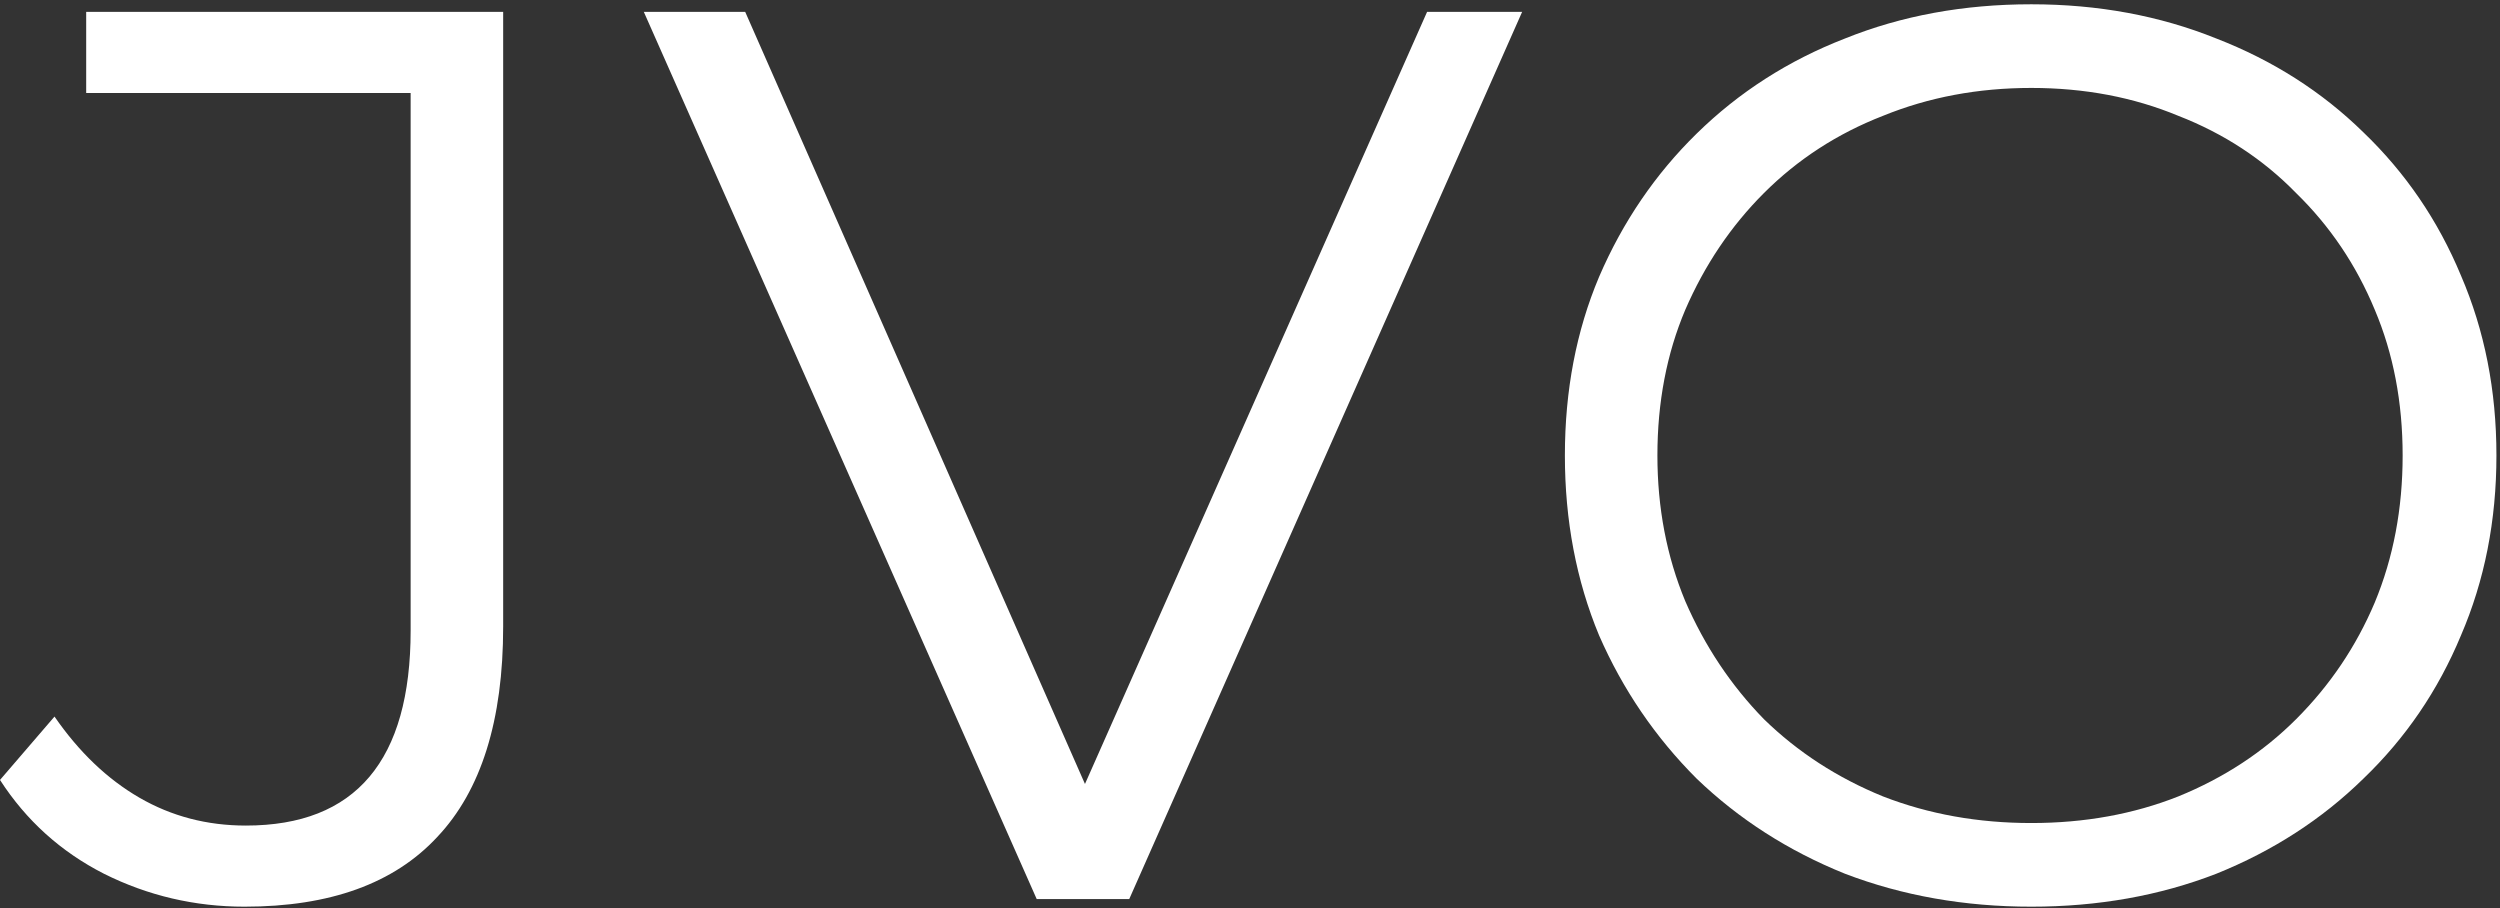
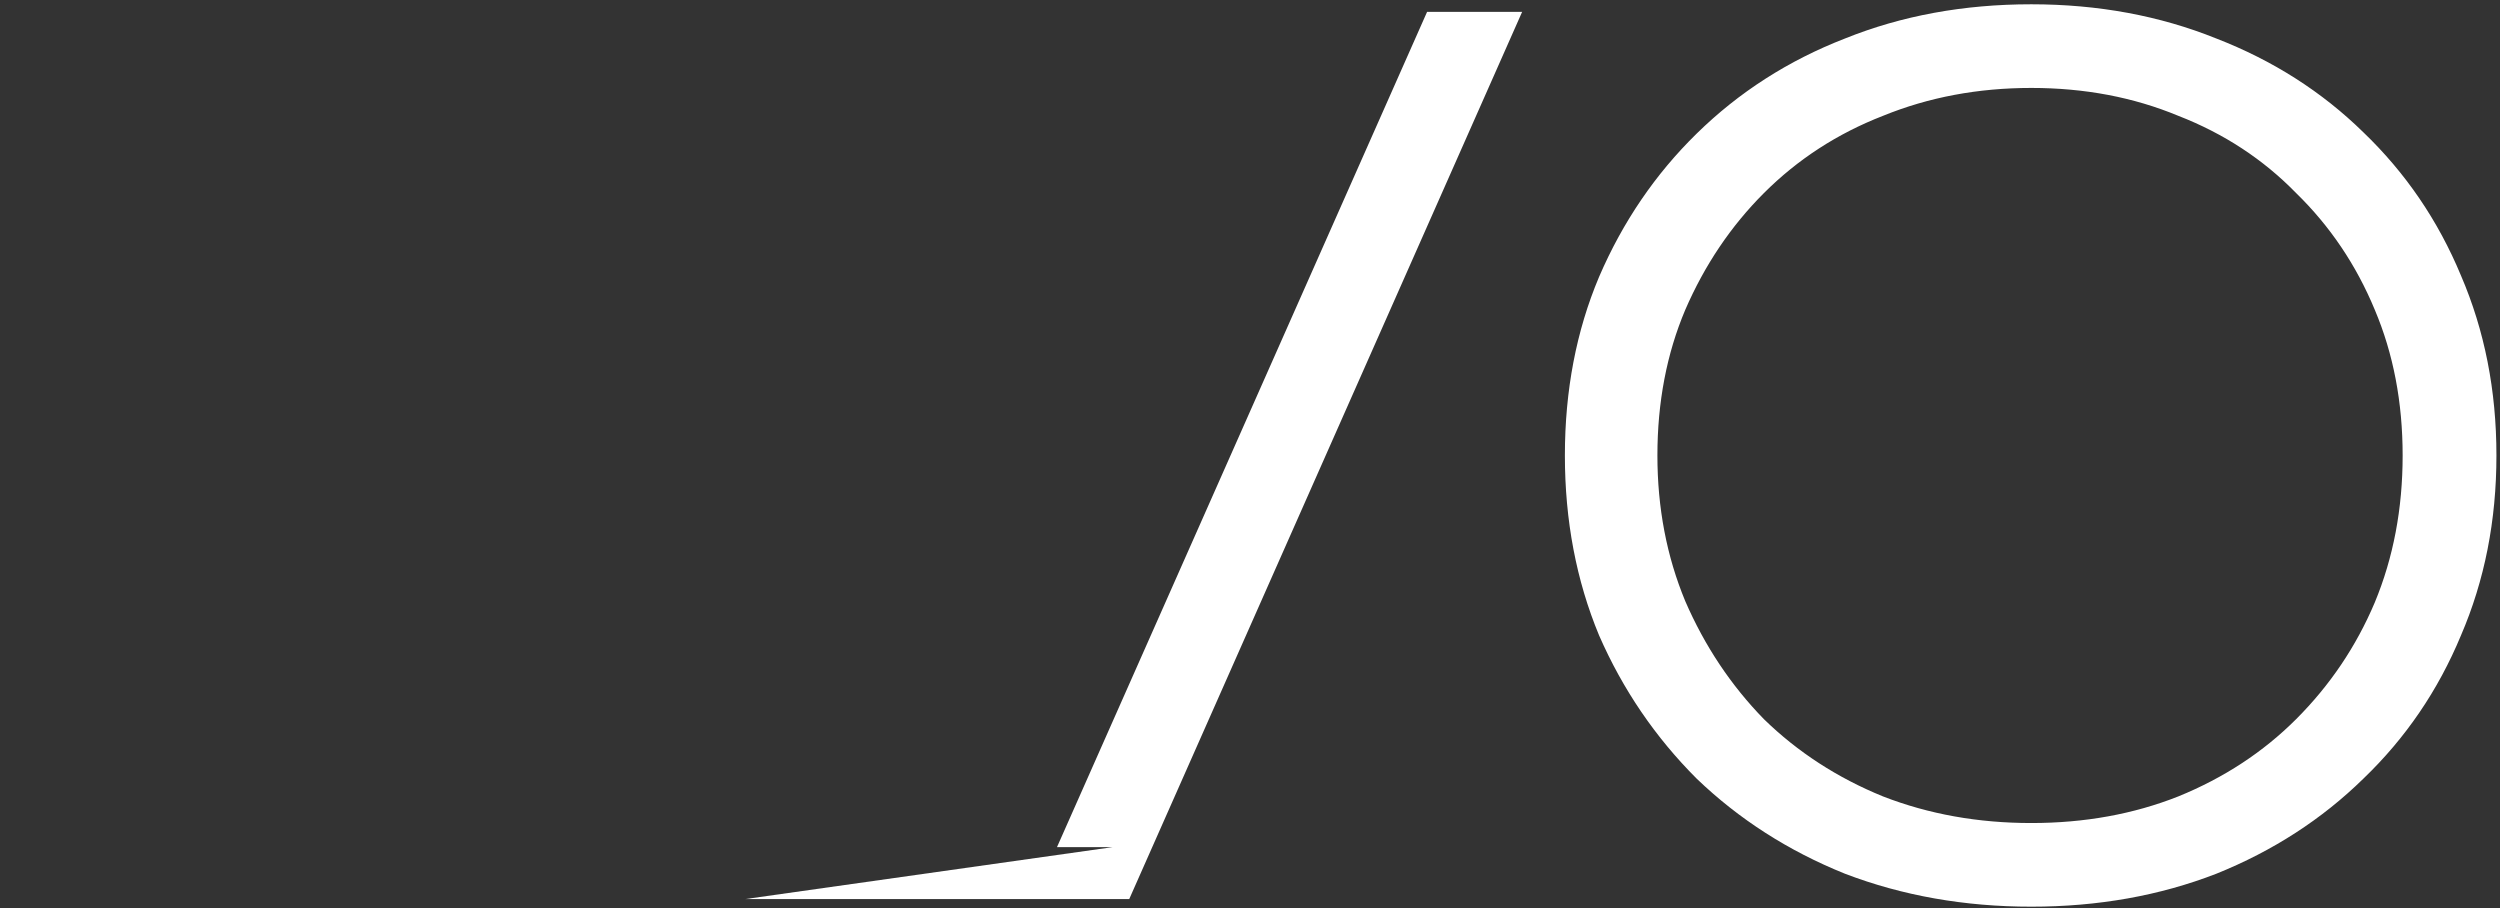
<svg xmlns="http://www.w3.org/2000/svg" width="479" height="174" viewBox="0 0 479 174" fill="none">
  <rect x="0" y="0" width="479" height="174" fill="#333333" stroke="none" />
-   <path d="M46.867 173.72C37.316 173.72 28.331 171.616 19.913 167.407C11.656 163.198 5.019 157.208 0 149.437L10.442 137.295C15.137 144.094 20.56 149.275 26.712 152.837C32.864 156.398 39.663 158.179 47.11 158.179C68.156 158.179 78.679 145.713 78.679 120.782V17.82H16.513V2.278H96.406V120.054C96.406 138.024 92.197 151.461 83.778 160.365C75.522 169.268 63.218 173.72 46.867 173.72Z" fill="white" />
-   <path d="M198.634 172.263L123.355 2.278H142.782L213.204 162.307H202.52L273.428 2.278H291.64L216.361 172.263H198.634Z" fill="white" />
+   <path d="M198.634 172.263H142.782L213.204 162.307H202.52L273.428 2.278H291.64L216.361 172.263H198.634Z" fill="white" />
  <path d="M389.196 173.72C376.406 173.72 364.508 171.616 353.499 167.407C342.652 163.036 333.182 156.965 325.087 149.194C317.155 141.261 310.922 132.115 306.389 121.754C302.018 111.231 299.832 99.737 299.832 87.271C299.832 74.805 302.018 63.392 306.389 53.031C310.922 42.508 317.155 33.361 325.087 25.591C333.182 17.658 342.652 11.587 353.499 7.378C364.346 3.007 376.245 0.821 389.196 0.821C401.985 0.821 413.803 3.007 424.65 7.378C435.497 11.587 444.886 17.577 452.819 25.348C460.913 33.118 467.146 42.265 471.517 52.788C476.05 63.311 478.317 74.805 478.317 87.271C478.317 99.737 476.05 111.231 471.517 121.754C467.146 132.276 460.913 141.423 452.819 149.194C444.886 156.965 435.497 163.036 424.65 167.407C413.803 171.616 401.985 173.72 389.196 173.72ZM389.196 157.693C399.395 157.693 408.785 155.993 417.365 152.594C426.107 149.032 433.635 144.094 439.949 137.781C446.424 131.305 451.443 123.858 455.004 115.44C458.566 106.86 460.347 97.47 460.347 87.271C460.347 77.072 458.566 67.763 455.004 59.345C451.443 50.764 446.424 43.318 439.949 37.004C433.635 30.528 426.107 25.591 417.365 22.191C408.785 18.629 399.395 16.849 389.196 16.849C378.997 16.849 369.526 18.629 360.784 22.191C352.042 25.591 344.433 30.528 337.957 37.004C331.644 43.318 326.625 50.764 322.902 59.345C319.34 67.763 317.559 77.072 317.559 87.271C317.559 97.308 319.34 106.617 322.902 115.197C326.625 123.777 331.644 131.305 337.957 137.781C344.433 144.094 352.042 149.032 360.784 152.594C369.526 155.993 378.997 157.693 389.196 157.693Z" fill="white" />
</svg>